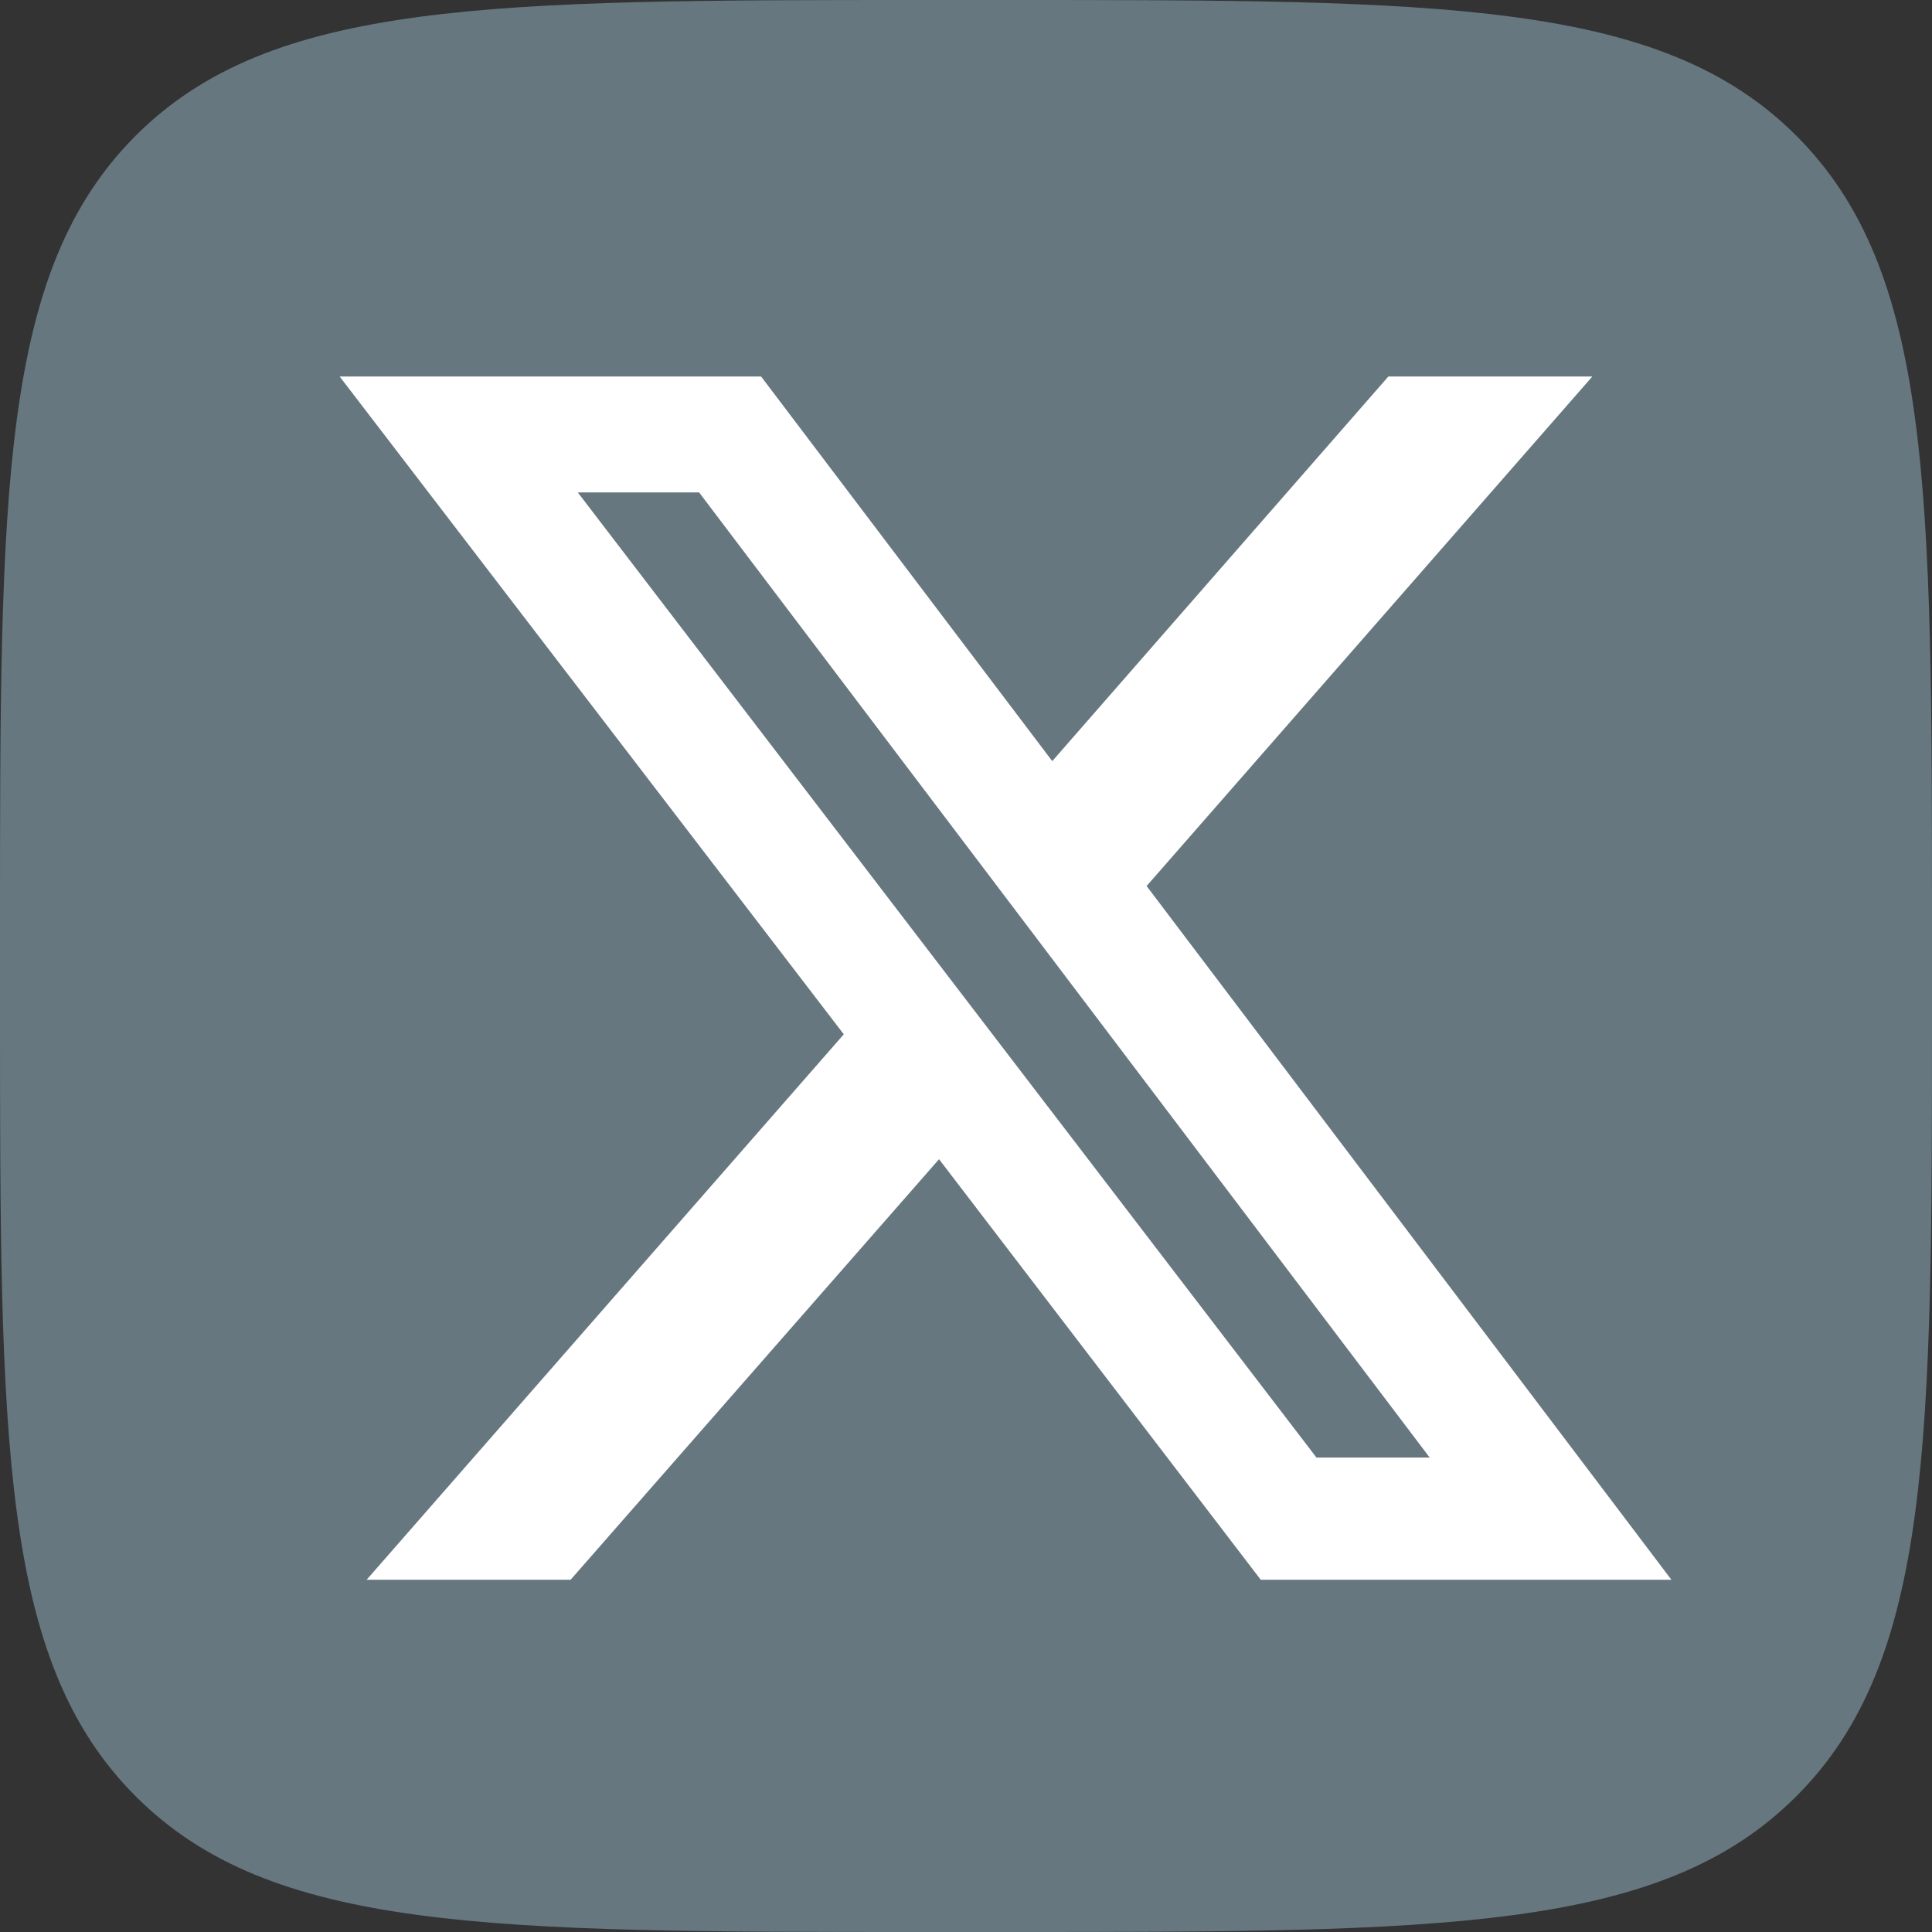
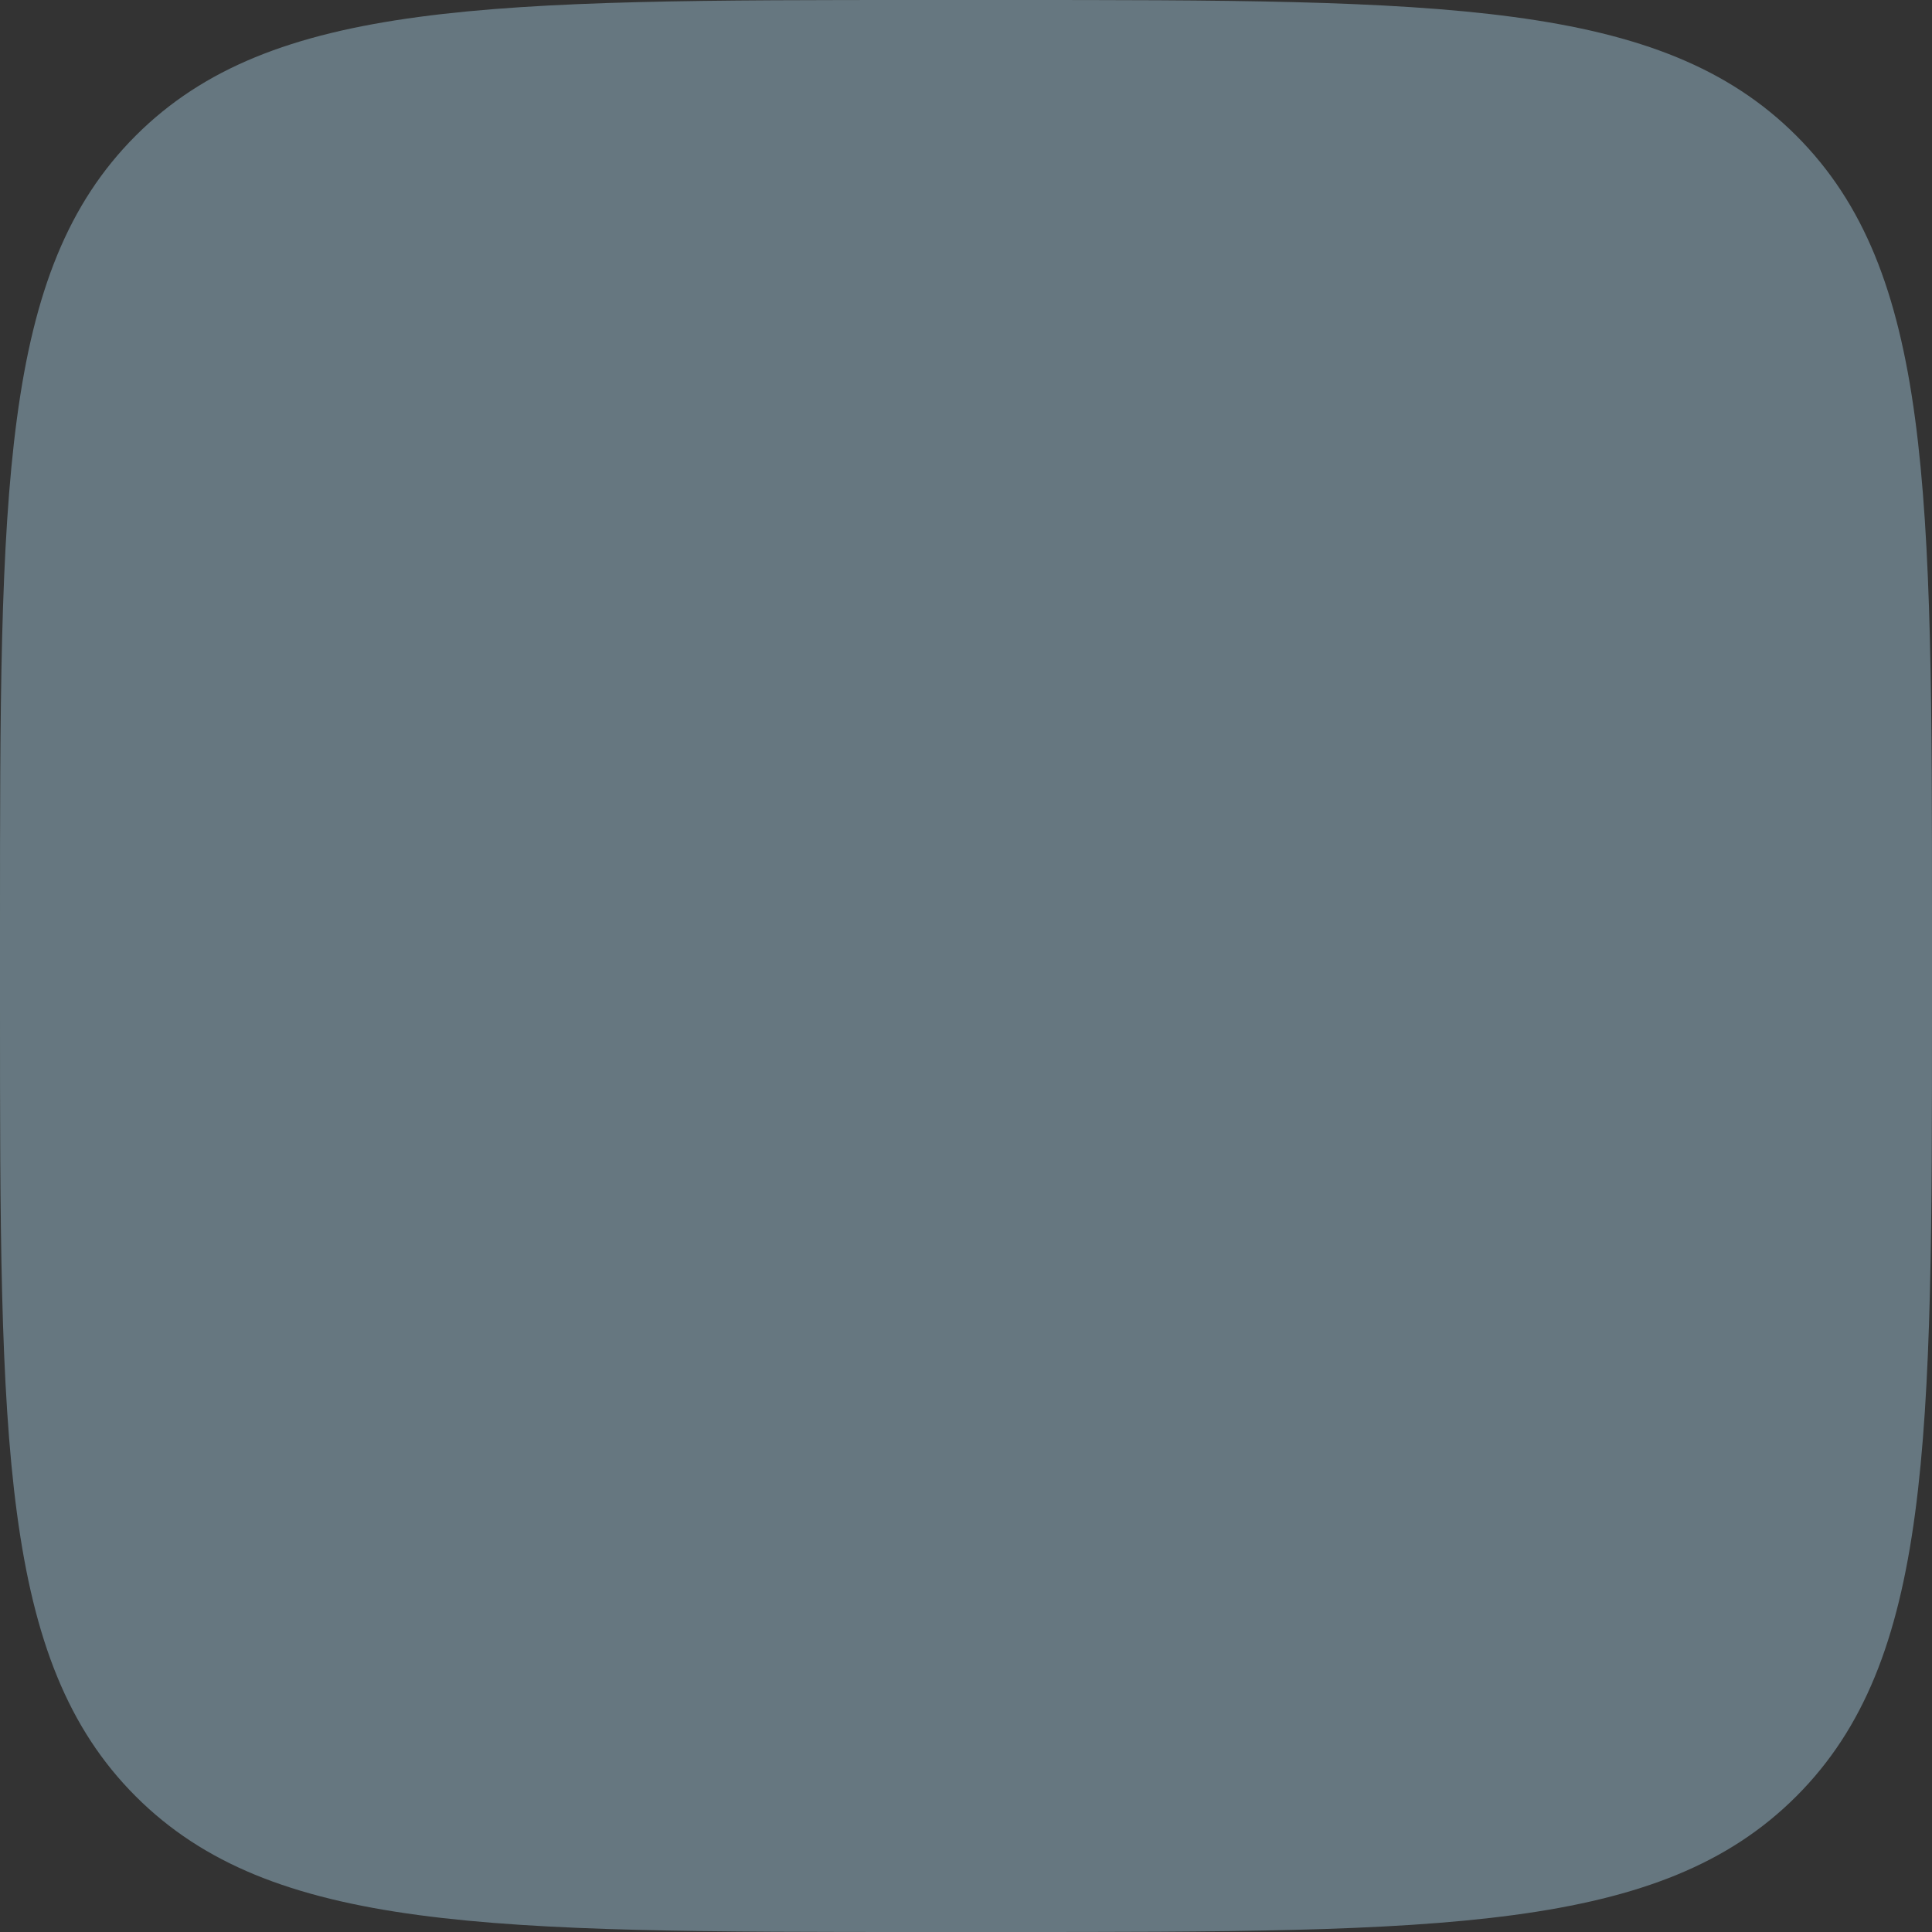
<svg xmlns="http://www.w3.org/2000/svg" id="Icons" version="1.1" viewBox="0 0 215 215">
  <rect x="0" y="0" width="215" height="215" fill="#333333" stroke="none" />
  <defs>
    <style> .st0 { fill: #fff; } .st1 { fill: #667780; } </style>
  </defs>
  <path id="Background" class="st1" d="M0,103.2C0,54.5,0,30.2,15.1,15.1S54.6,0,103.2,0h8.6C160.4,0,184.8,0,199.9,15.1s15.1,39.4,15.1,88.1v8.6c0,48.7,0,73-15.1,88.1s-39.4,15.1-88.1,15.1h-8.6c-48.7,0-73,0-88.1-15.1S0,160.4,0,111.8v-8.6Z" />
-   <path class="st0" d="M154.5,41.9h22.7l-49.6,56.7,58.4,77.2h-45.7l-35.8-46.8-41,46.8h-22.7l53.1-60.7L37.8,41.9h46.9l32.4,42.8,37.4-42.8ZM146.5,162.2h12.6L77.8,54.8h-13.5l82.2,107.4h0Z" />
</svg>